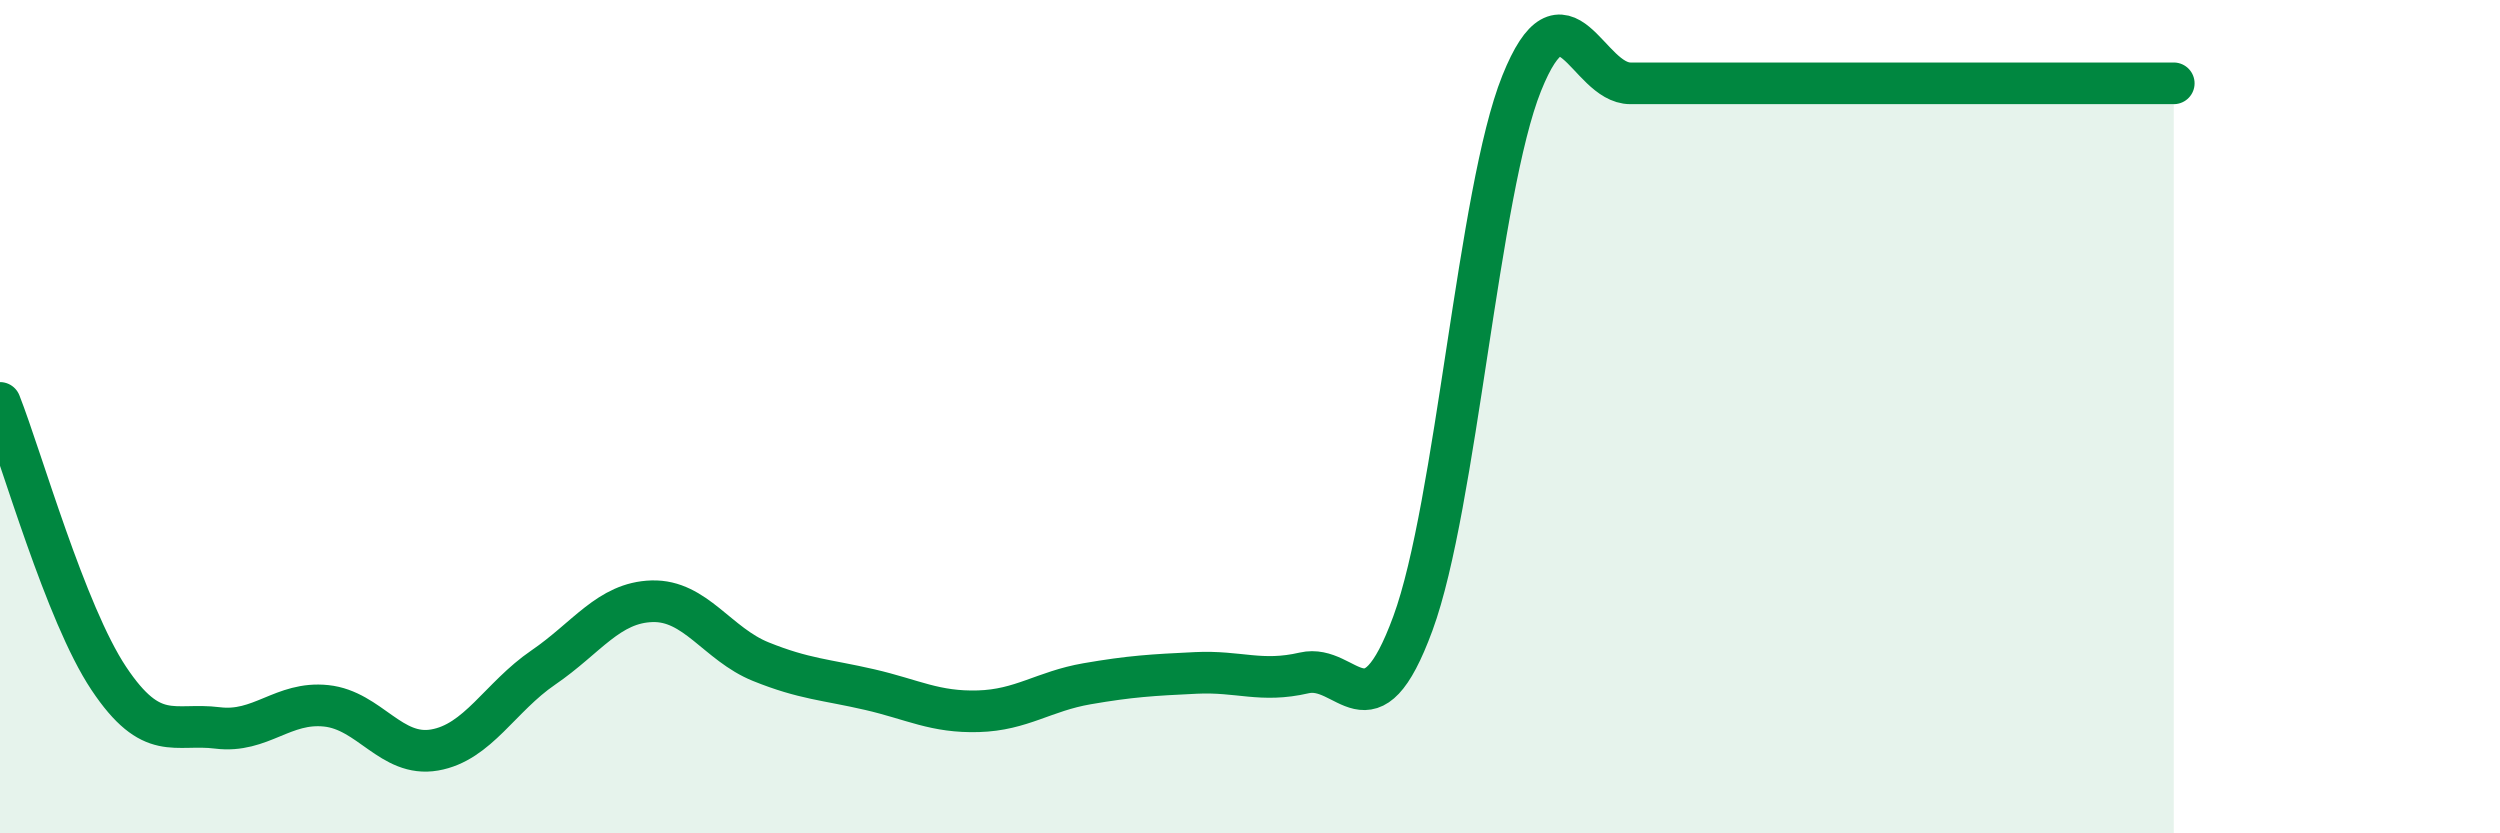
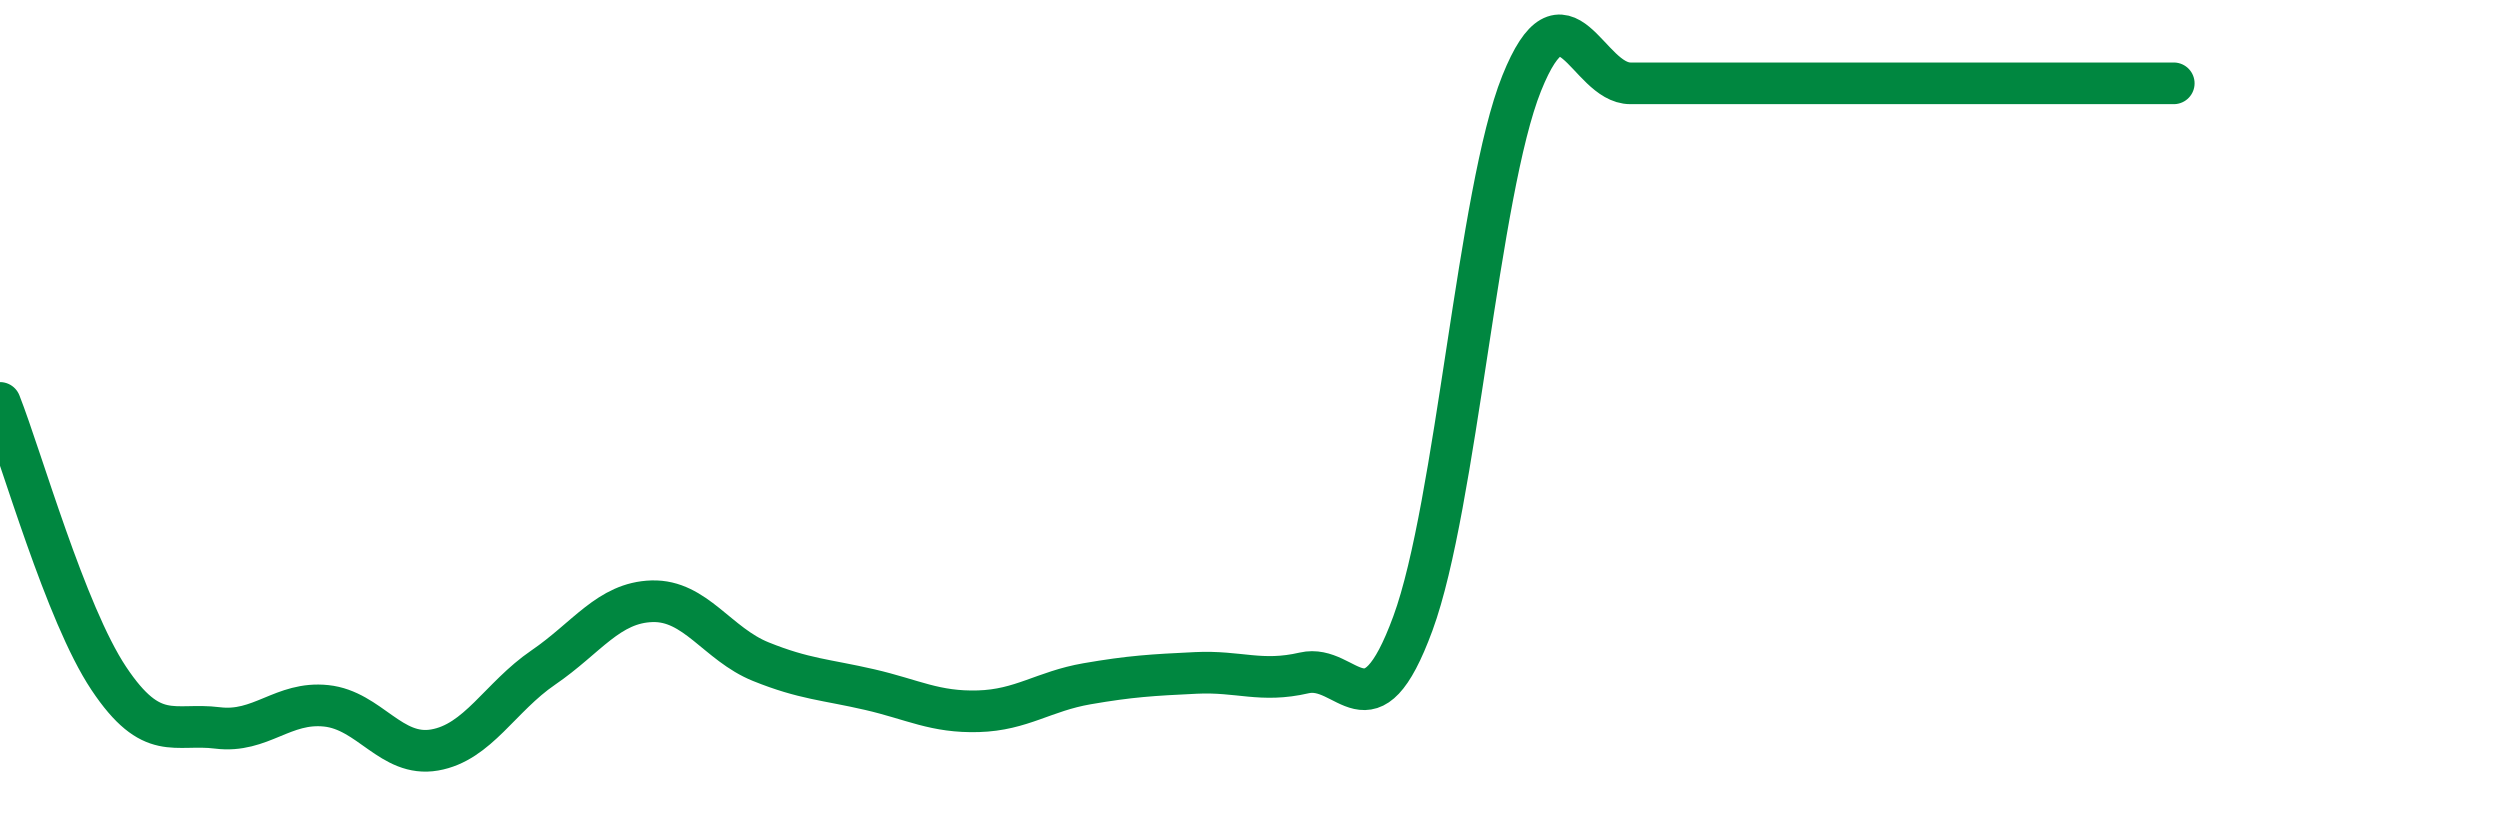
<svg xmlns="http://www.w3.org/2000/svg" width="60" height="20" viewBox="0 0 60 20">
-   <path d="M 0,9.67 C 0.52,10.99 1.57,14.72 2.61,16.28 C 3.65,17.84 4.18,17.34 5.22,17.47 C 6.26,17.6 6.79,16.83 7.83,16.94 C 8.87,17.05 9.39,18.18 10.43,18 C 11.47,17.82 12,16.73 13.04,16.02 C 14.08,15.31 14.61,14.46 15.65,14.43 C 16.69,14.4 17.22,15.46 18.26,15.88 C 19.3,16.3 19.83,16.31 20.87,16.55 C 21.91,16.79 22.44,17.1 23.48,17.07 C 24.52,17.04 25.05,16.59 26.09,16.41 C 27.13,16.23 27.66,16.2 28.7,16.15 C 29.74,16.1 30.26,16.39 31.3,16.15 C 32.34,15.91 32.87,17.79 33.91,14.96 C 34.95,12.13 35.48,4.59 36.52,2 C 37.56,-0.59 38.09,2 39.13,2 C 40.17,2 40.7,2 41.74,2 C 42.78,2 43.31,2 44.35,2 C 45.39,2 45.92,2 46.96,2 C 48,2 48.53,2 49.57,2 C 50.61,2 51.65,2 52.17,2L52.17 20L0 20Z" fill="#008740" opacity="0.1" stroke-linecap="round" stroke-linejoin="round" />
  <path d="M 0,9.67 C 0.52,10.99 1.57,14.72 2.61,16.28 C 3.65,17.84 4.18,17.34 5.22,17.47 C 6.26,17.6 6.79,16.83 7.83,16.94 C 8.87,17.05 9.39,18.18 10.43,18 C 11.47,17.82 12,16.73 13.04,16.02 C 14.08,15.31 14.61,14.46 15.65,14.43 C 16.69,14.4 17.22,15.46 18.26,15.88 C 19.3,16.3 19.83,16.31 20.87,16.55 C 21.91,16.79 22.44,17.1 23.48,17.07 C 24.52,17.04 25.05,16.59 26.09,16.41 C 27.13,16.23 27.66,16.2 28.7,16.15 C 29.74,16.1 30.26,16.39 31.3,16.15 C 32.34,15.91 32.87,17.79 33.91,14.96 C 34.95,12.13 35.48,4.59 36.52,2 C 37.56,-0.59 38.09,2 39.13,2 C 40.17,2 40.7,2 41.74,2 C 42.78,2 43.31,2 44.35,2 C 45.39,2 45.92,2 46.96,2 C 48,2 48.53,2 49.57,2 C 50.61,2 51.65,2 52.17,2" stroke="#008740" stroke-width="1" fill="none" stroke-linecap="round" stroke-linejoin="round" />
</svg>